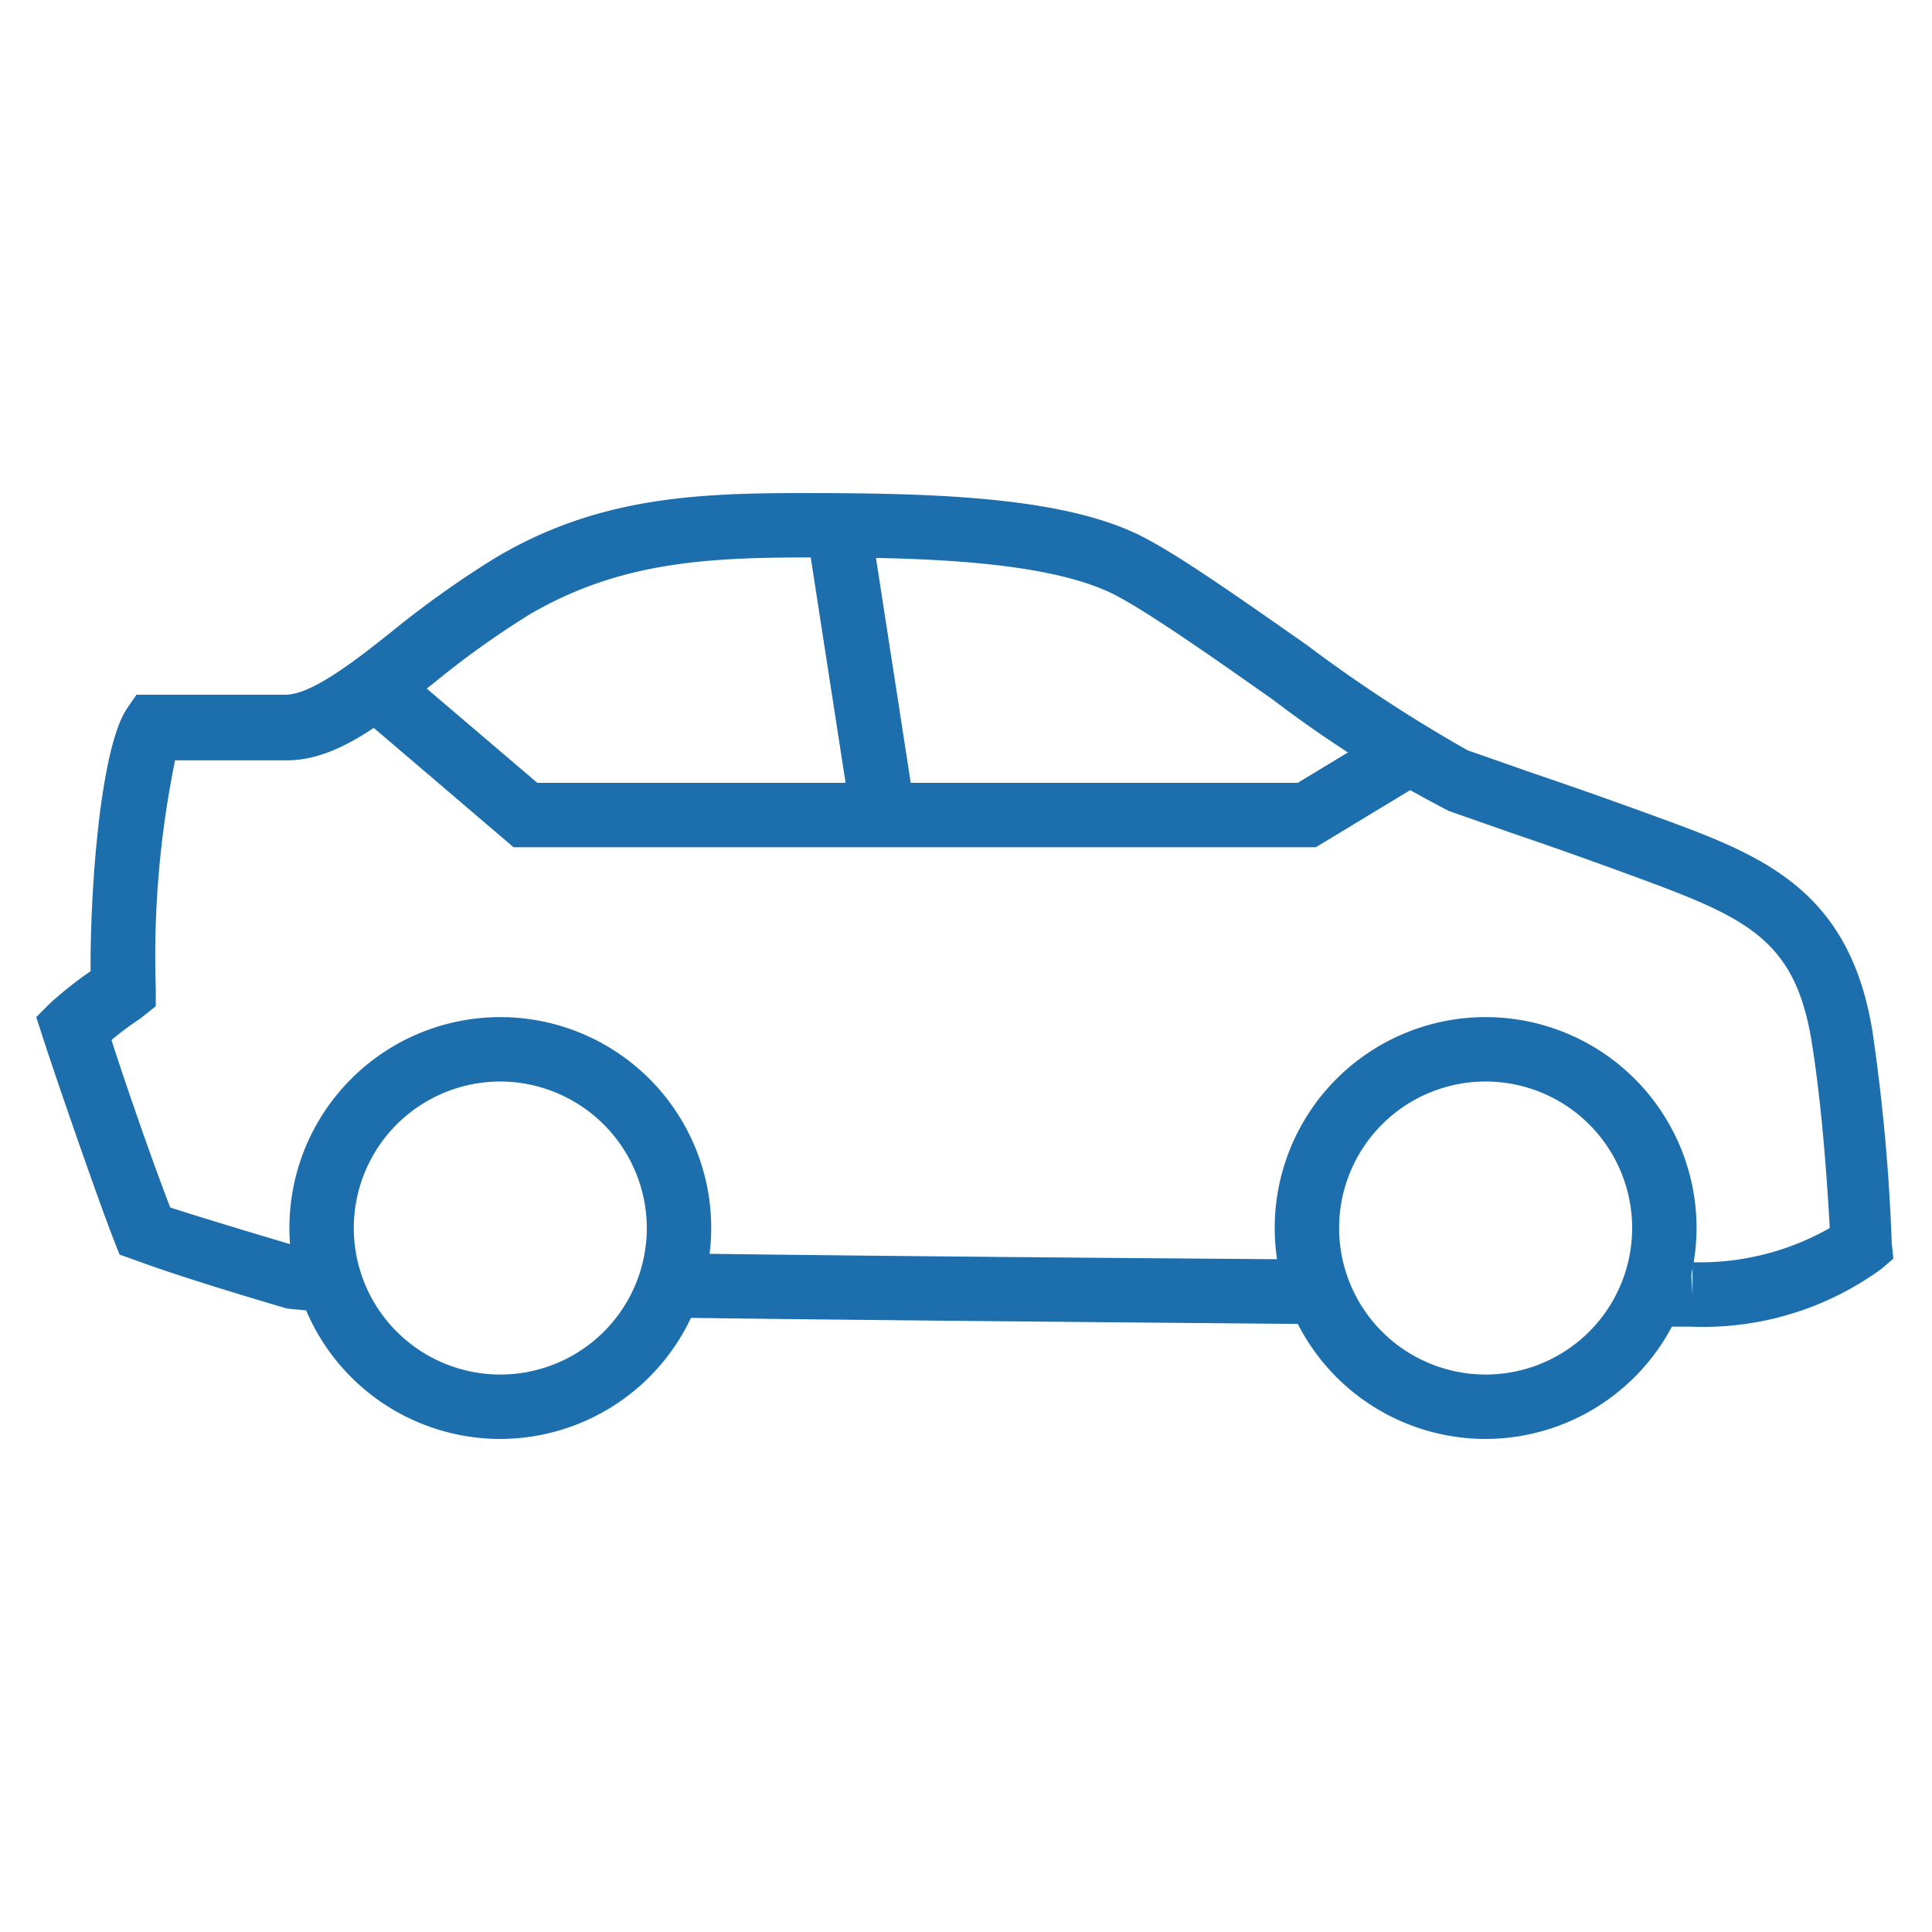
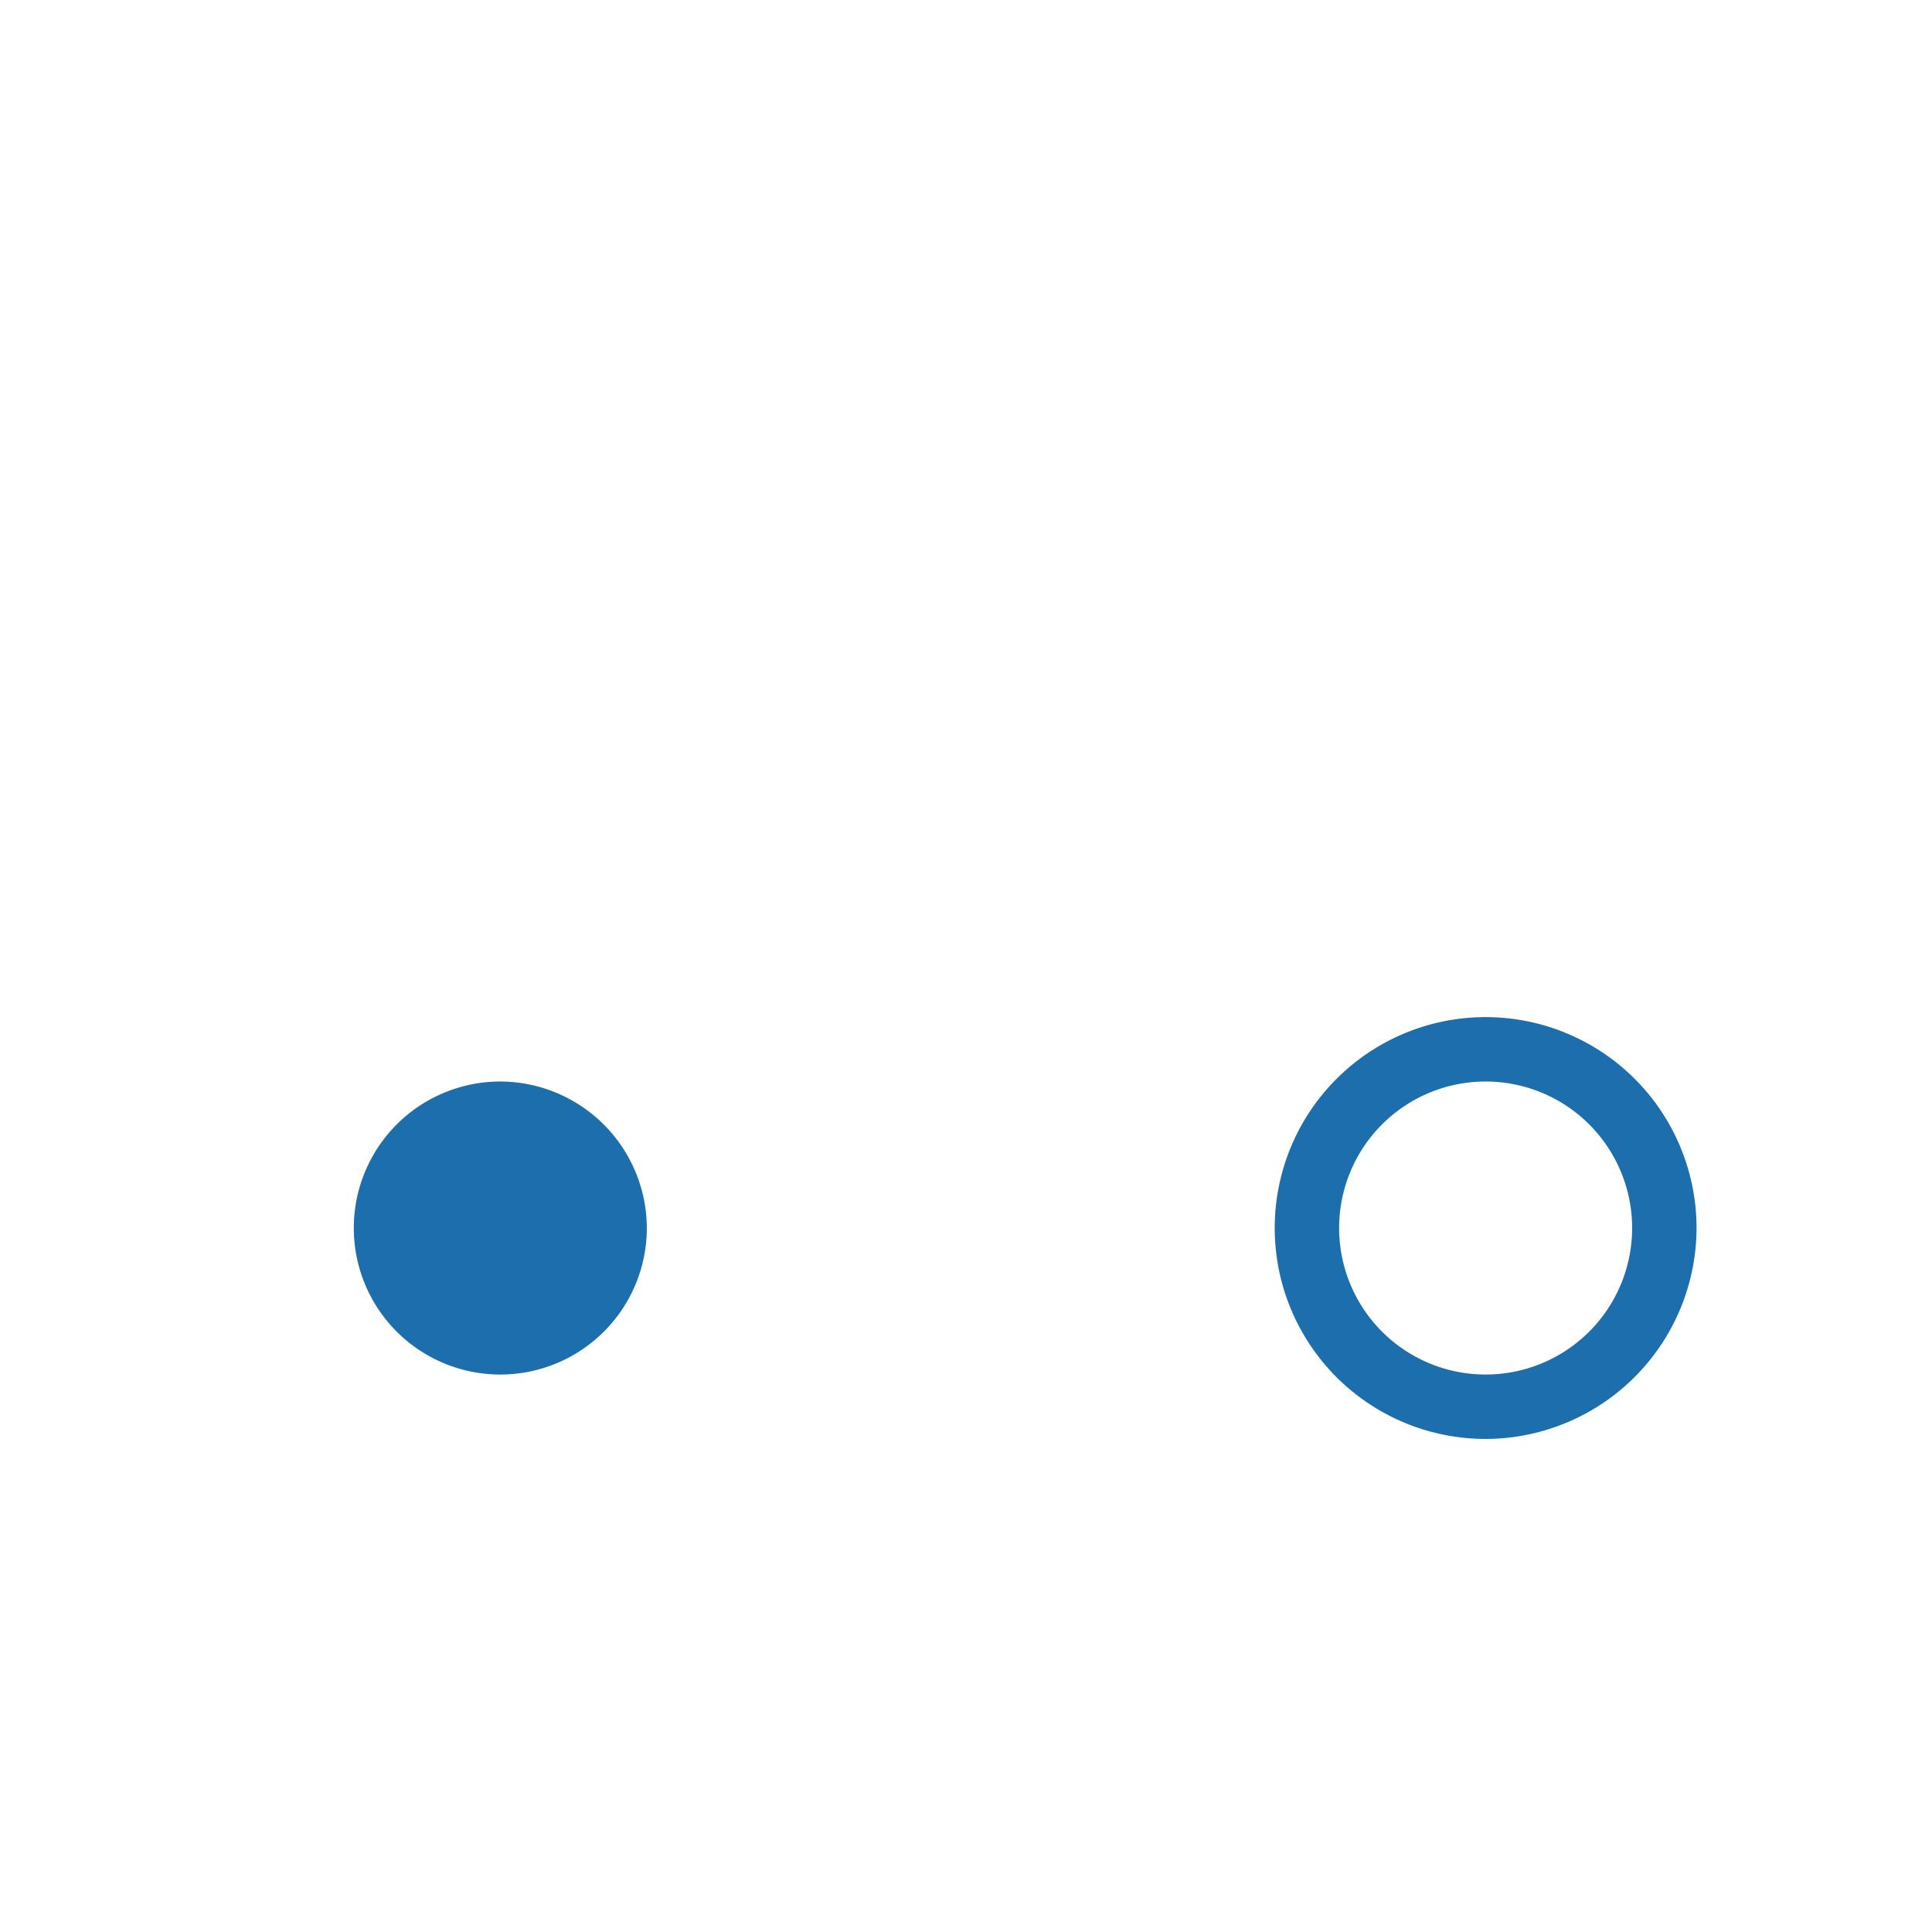
<svg xmlns="http://www.w3.org/2000/svg" width="48" height="48" viewBox="0 0 48 48">
  <g id="Layer_3" data-name="Layer 3">
-     <polygon points="32.69 21.05 12.76 21.05 9.07 17.9 10.1 16.68 13.35 19.45 32.24 19.45 34.57 18.04 35.4 19.41 32.69 21.05" style="fill:#1d6ead" />
-     <rect x="20.54" y="13.01" width="1.6" height="6.71" transform="translate(-2.25 3.45) rotate(-8.79)" style="fill:#1d6ead" />
    <path d="M36.9,35.75a5.24,5.24,0,1,1,5.25-5.24A5.25,5.25,0,0,1,36.9,35.75Zm0-8.88a3.64,3.64,0,1,0,3.65,3.64A3.64,3.64,0,0,0,36.9,26.87Z" style="fill:#1d6ead" />
-     <path d="M47,30.89a47.81,47.81,0,0,0-.48-5.27c-.58-3.57-2.8-4.39-5.37-5.33-1.4-.51-2.21-.79-3.12-1.1l-1.57-.55a37.14,37.14,0,0,1-4-2.62c-1.57-1.1-3.05-2.14-3.95-2.62-1.95-1.07-5.31-1.15-8.59-1.15-2.69,0-5.12.12-7.63,1.62a24.62,24.62,0,0,0-2.58,1.84c-1,.8-2,1.55-2.62,1.55H3.39l-.24.35c-.66,1-.91,4.48-.9,6.52a9.55,9.55,0,0,0-1,.79l-.35.35.15.46c.32,1,1.39,4.09,1.79,5.11l.13.33.34.12c1.34.5,3.69,1.18,3.82,1.22a12.64,12.64,0,0,0,1.33.08A4.43,4.43,0,0,1,8,31l-.49,0c-.37-.11-2.1-.62-3.28-1-.39-1-1.09-3-1.46-4.16a7.29,7.29,0,0,1,.71-.53L3.87,25v-.45a24.28,24.28,0,0,1,.48-5.66H7.13c1.21,0,2.32-.88,3.61-1.89a22.29,22.29,0,0,1,2.41-1.73C15.32,14,17.43,13.85,20,13.85c2.27,0,6.07,0,7.83,1,.81.44,2.33,1.5,3.79,2.53A29.79,29.79,0,0,0,36,20.15l1.57.55c.91.31,1.71.59,3.1,1.1,2.71,1,3.93,1.53,4.34,4.08.28,1.73.4,3.76.45,4.63a6.52,6.52,0,0,1-3.41.85v.8l-.05-.8h-.71a4.48,4.48,0,0,1-.64,1.6H42a7.52,7.52,0,0,0,4.75-1.44l.29-.25Zm-30.22.25a4.36,4.36,0,0,1-.55,1.59c4.29.06,10,.11,16.89.17a4.52,4.52,0,0,1-.63-1.61C25.52,31.24,20.46,31.19,16.82,31.14Z" style="fill:#1d6ead" />
-     <path d="M12.43,35.75a5.24,5.24,0,1,1,5.24-5.24A5.25,5.25,0,0,1,12.43,35.75Zm0-8.88a3.64,3.64,0,1,0,3.64,3.64A3.65,3.65,0,0,0,12.43,26.87Z" style="fill:#1d6ead" />
+     <path d="M12.43,35.75A5.25,5.25,0,0,1,12.43,35.75Zm0-8.88a3.64,3.64,0,1,0,3.64,3.64A3.65,3.65,0,0,0,12.43,26.87Z" style="fill:#1d6ead" />
  </g>
</svg>